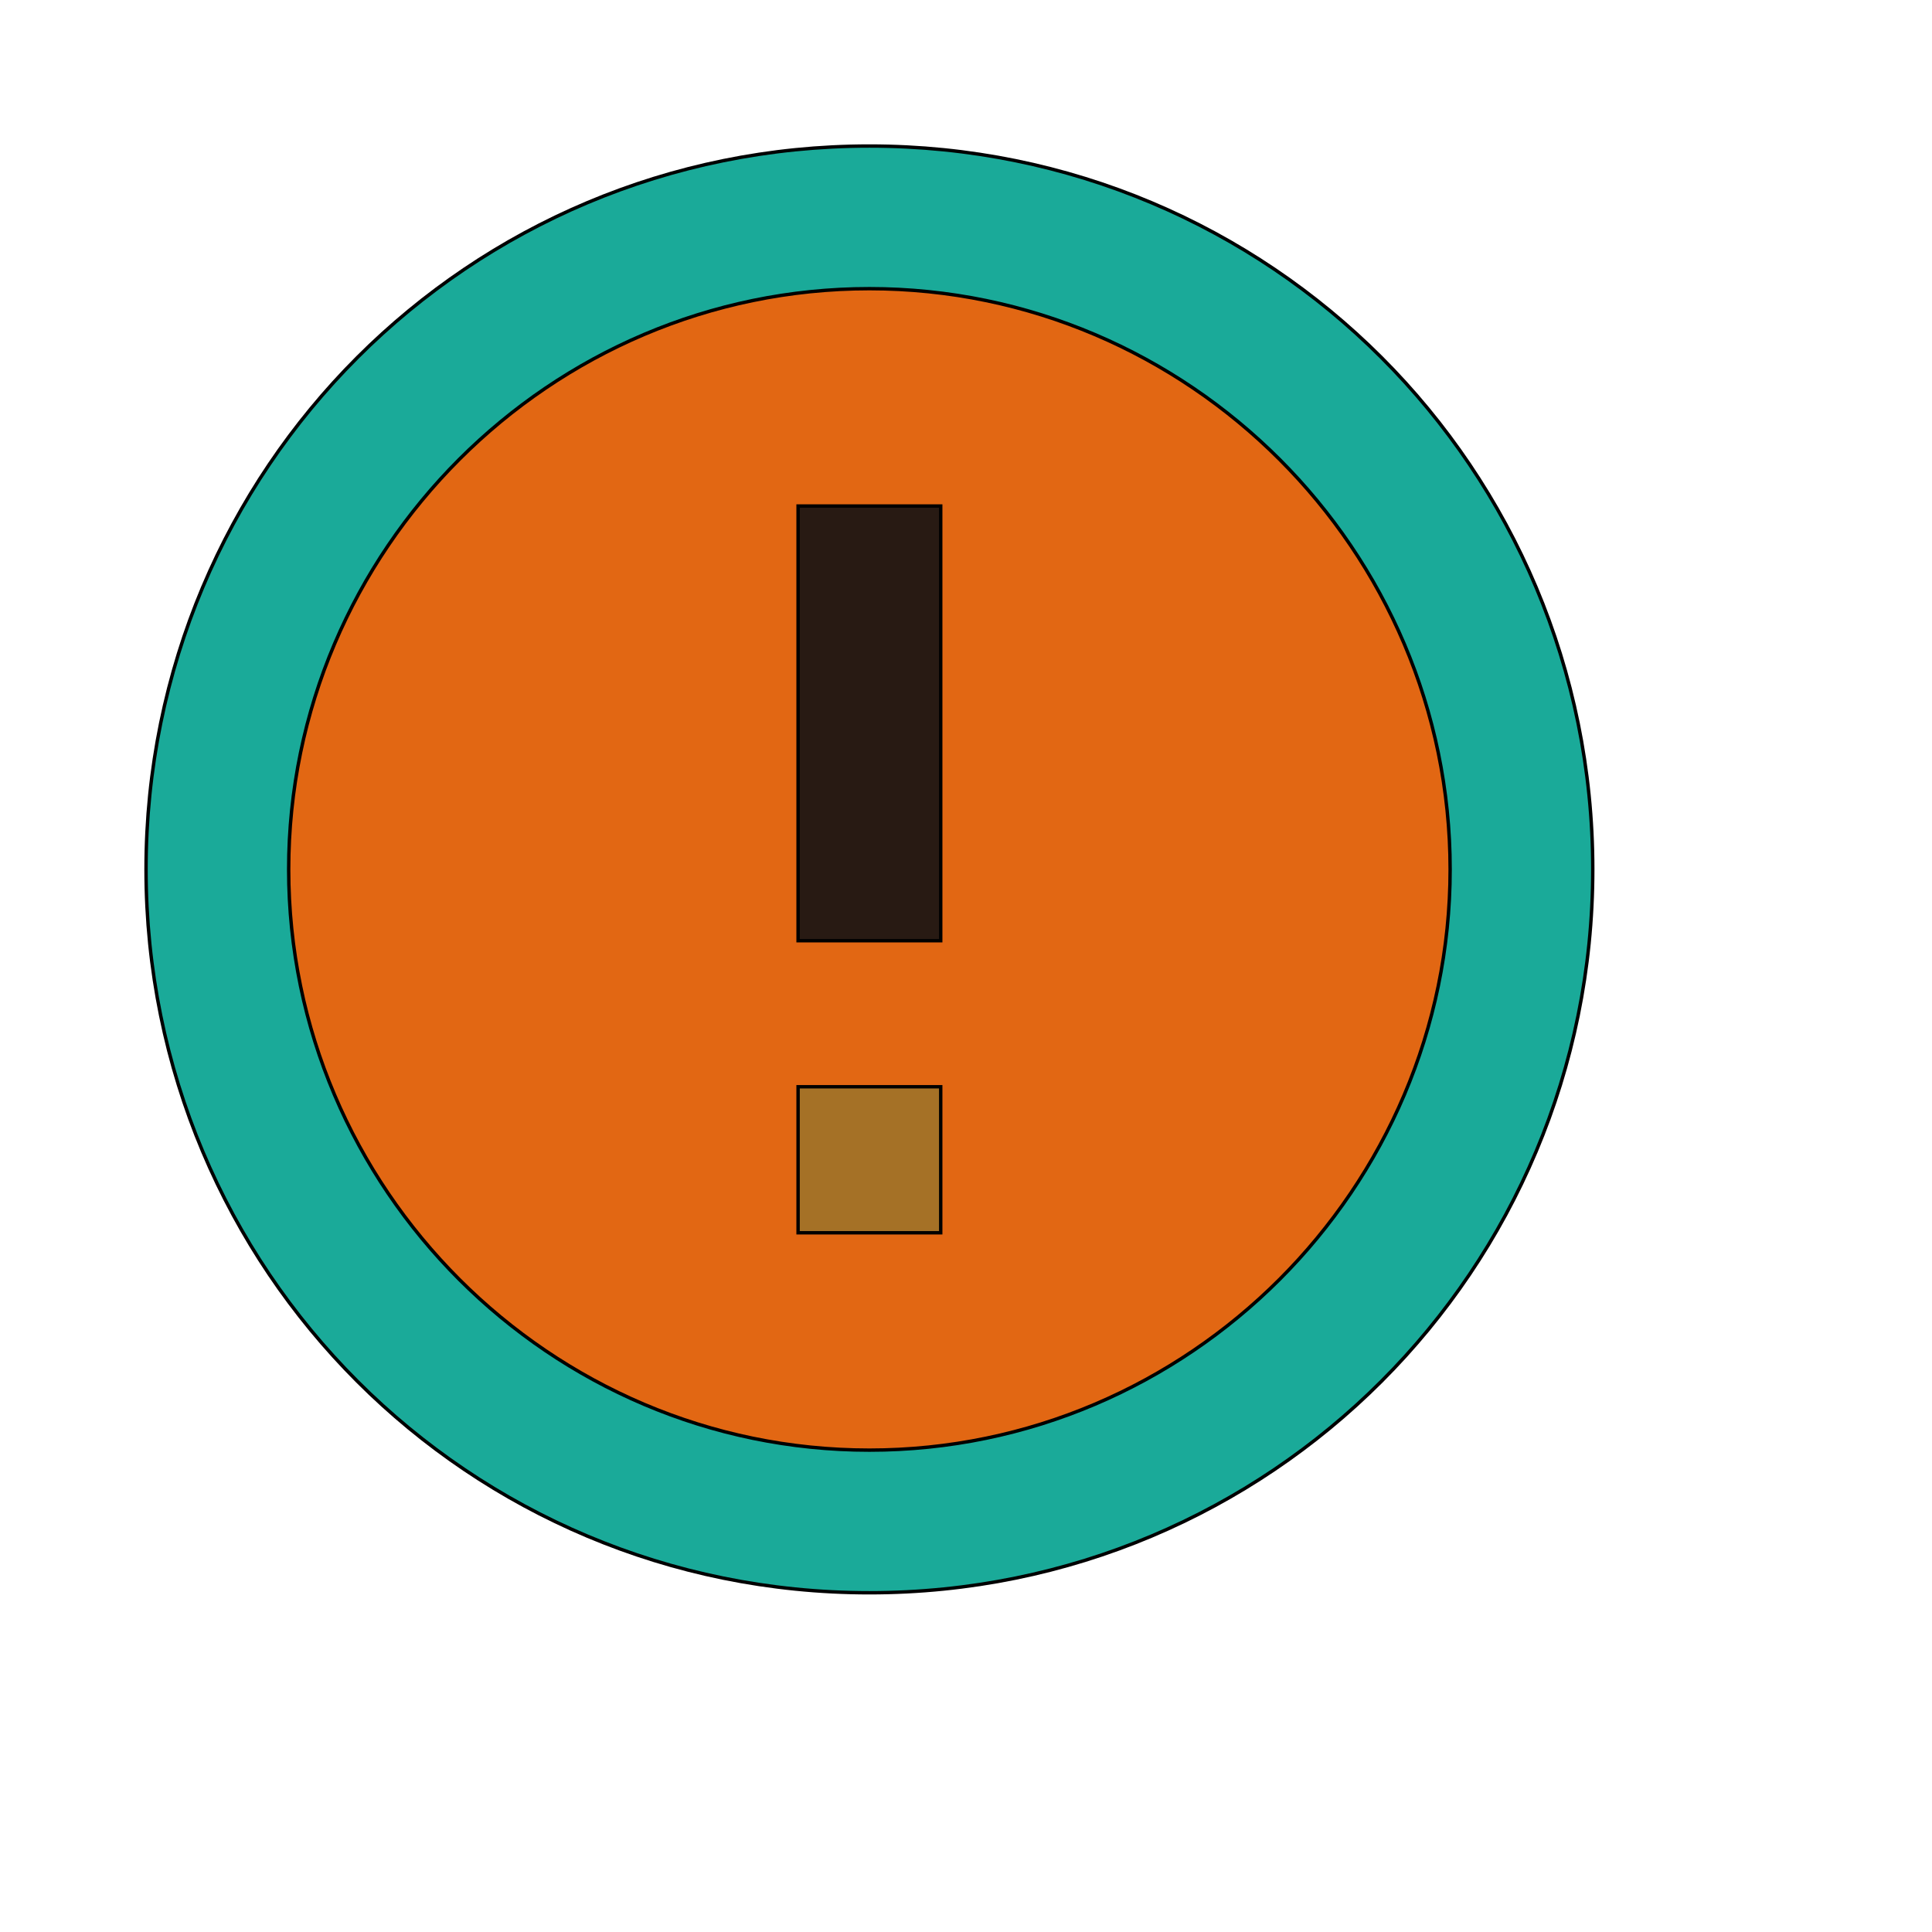
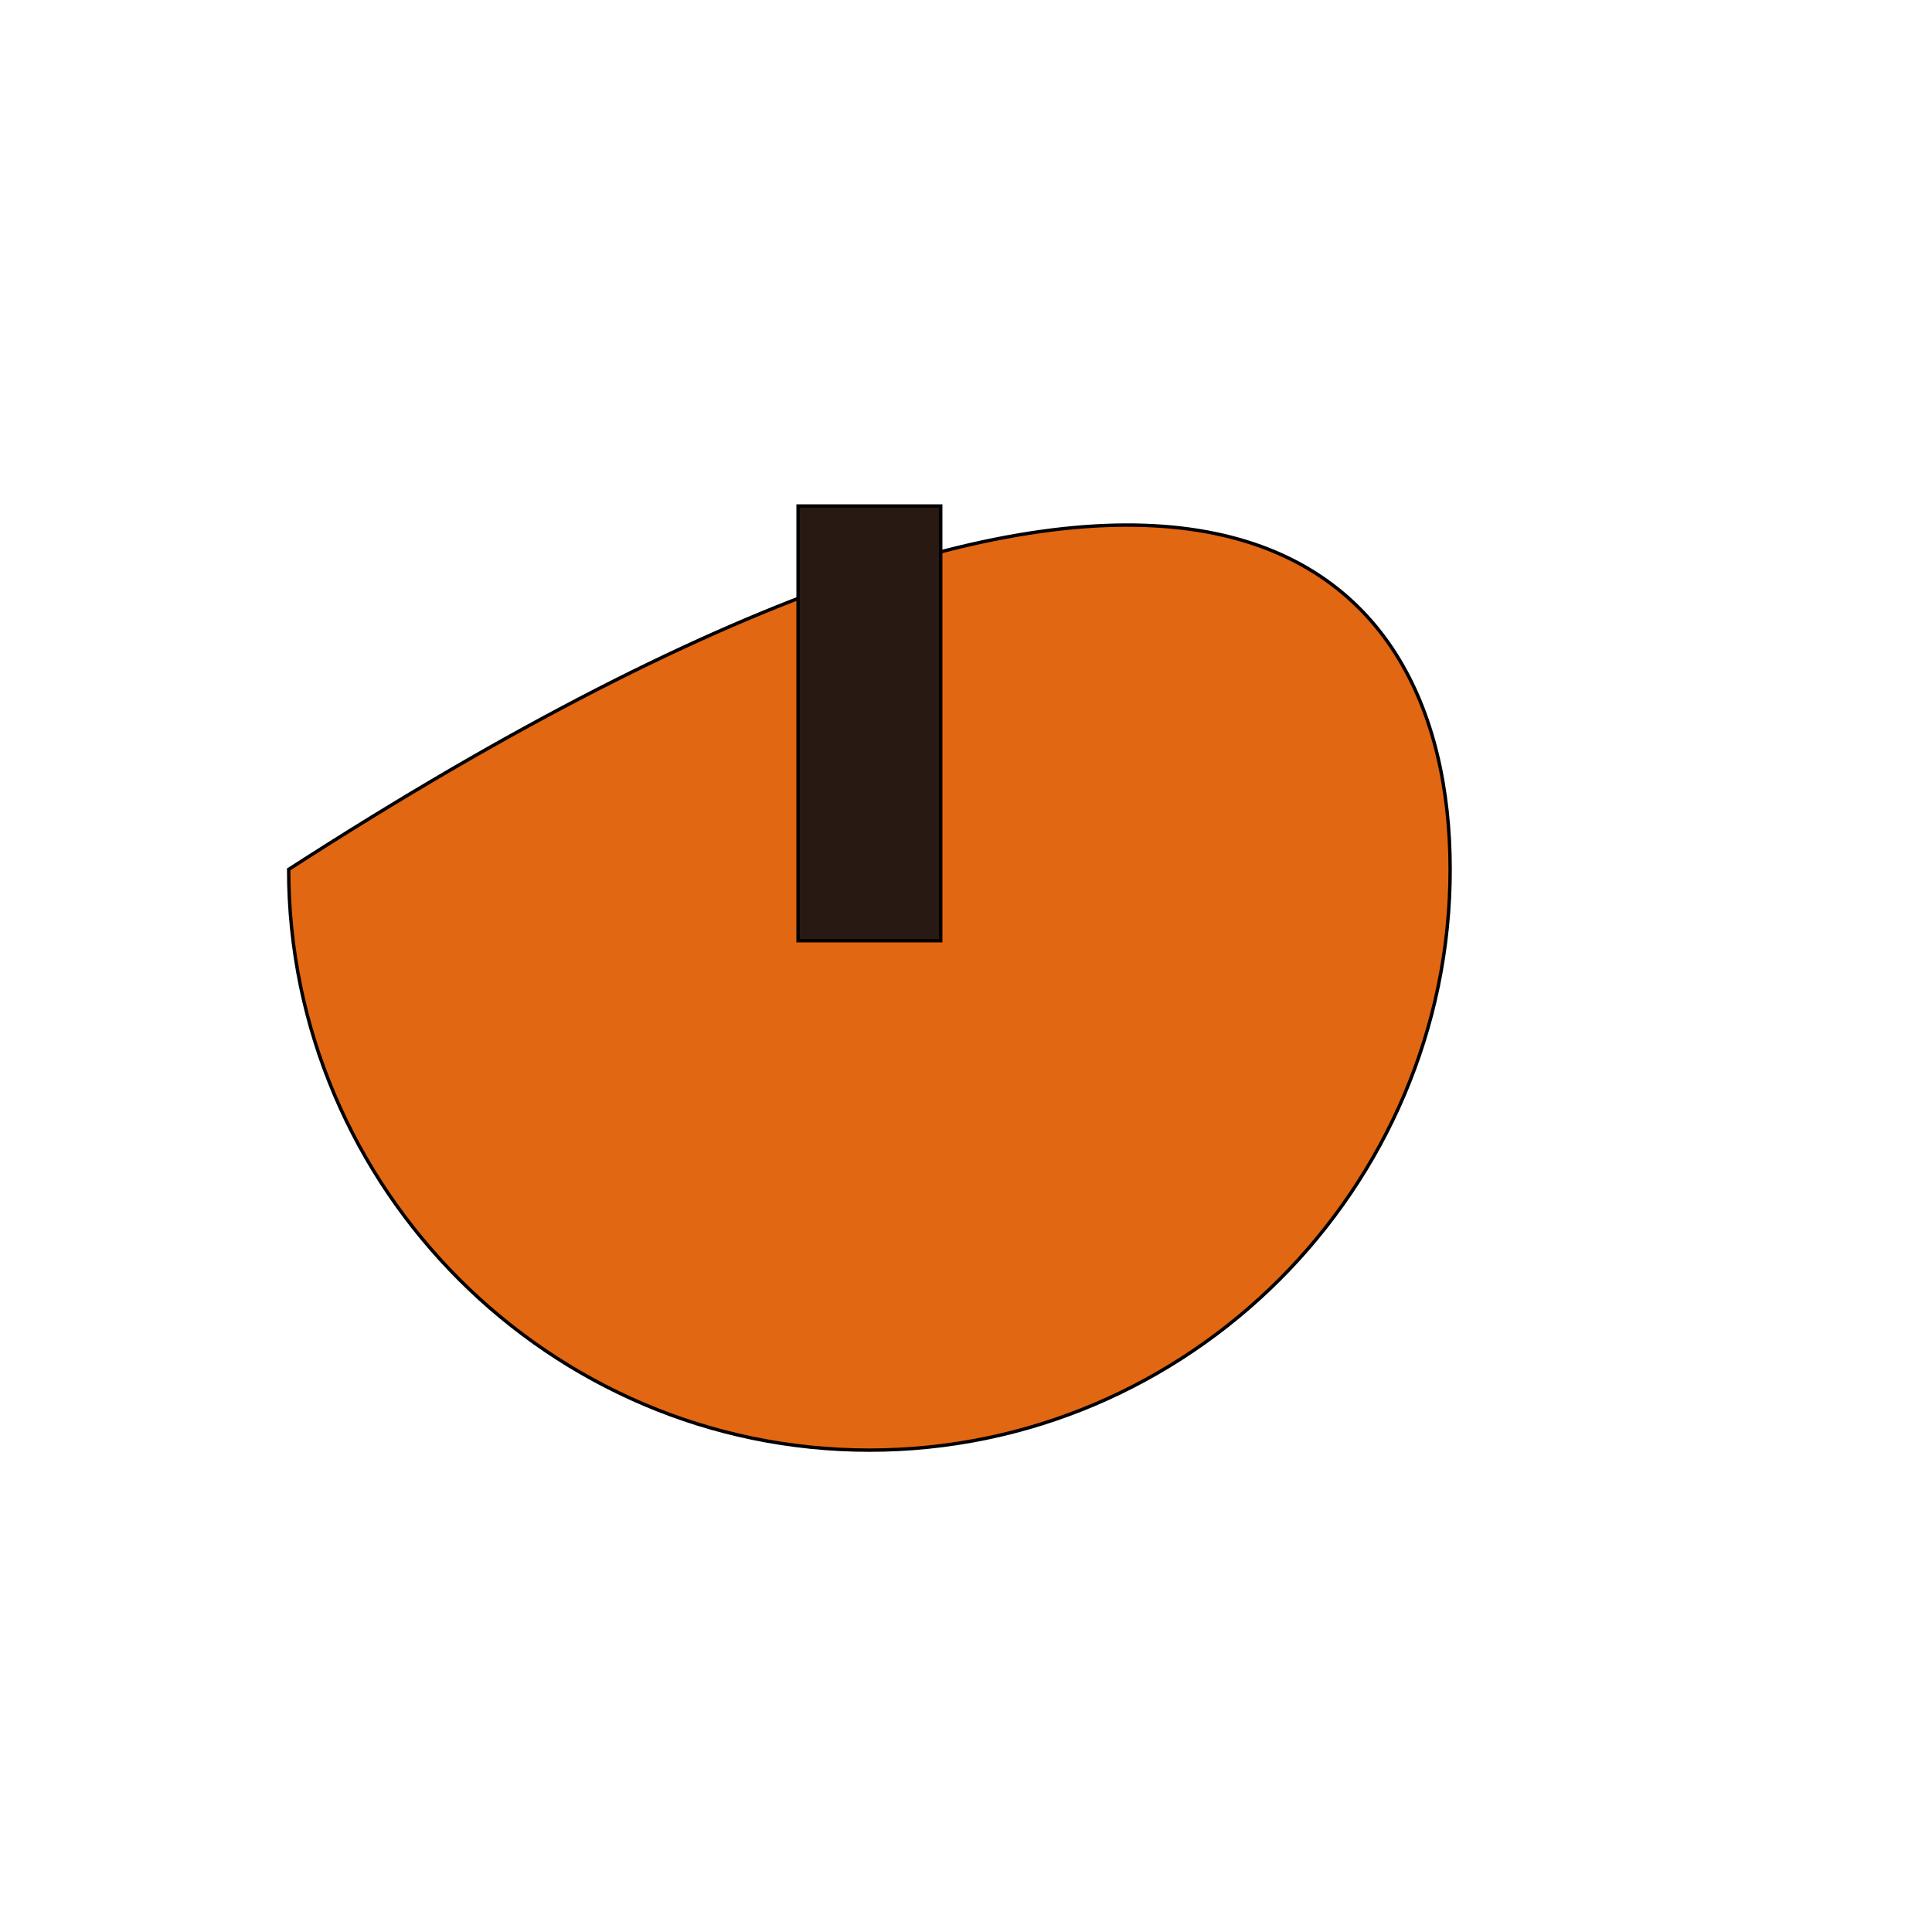
<svg xmlns="http://www.w3.org/2000/svg" id="th_wav_error-outline" width="100%" height="100%" version="1.1" preserveAspectRatio="xMidYMin slice" data-uid="wav_error-outline" data-keyword="wav_error-outline" viewBox="0 0 512 512" transform="matrix(0.9,0,0,0.9,0,0)" data-colors="[&quot;#1AAA99&quot;,&quot;#E26713&quot;,&quot;#A57126&quot;,&quot;#281A13&quot;,&quot;#EFA630&quot;]">
-   <path id="th_wav_error-outline_2" d="M256 43C138 43 43 138 43 256C43 374 138 469 256 469C374 469 469 374 469 256C469 138 374 43 256 43Z " fill-rule="evenodd" fill="#1aaa99" stroke-width="1" stroke="#000000" />
-   <path id="th_wav_error-outline_3" d="M256 427C162 427 85 350 85 256C85 162 162 85 256 85C350 85 427 162 427 256C427 350 350 427 256 427Z " fill-rule="evenodd" fill="#e26713" stroke-width="1" stroke="#000000" />
-   <path id="th_wav_error-outline_0" d="M235 320L277 320L277 363L235 363Z " fill-rule="evenodd" fill="#a57126" stroke-width="1" stroke="#000000" />
+   <path id="th_wav_error-outline_3" d="M256 427C162 427 85 350 85 256C350 85 427 162 427 256C427 350 350 427 256 427Z " fill-rule="evenodd" fill="#e26713" stroke-width="1" stroke="#000000" />
  <path id="th_wav_error-outline_1" d="M235 149L277 149L277 277L235 277Z " fill-rule="evenodd" fill="#281a13" stroke-width="1" stroke="#000000" />
  <defs id="SvgjsDefs15908" fill="#efa630" />
</svg>